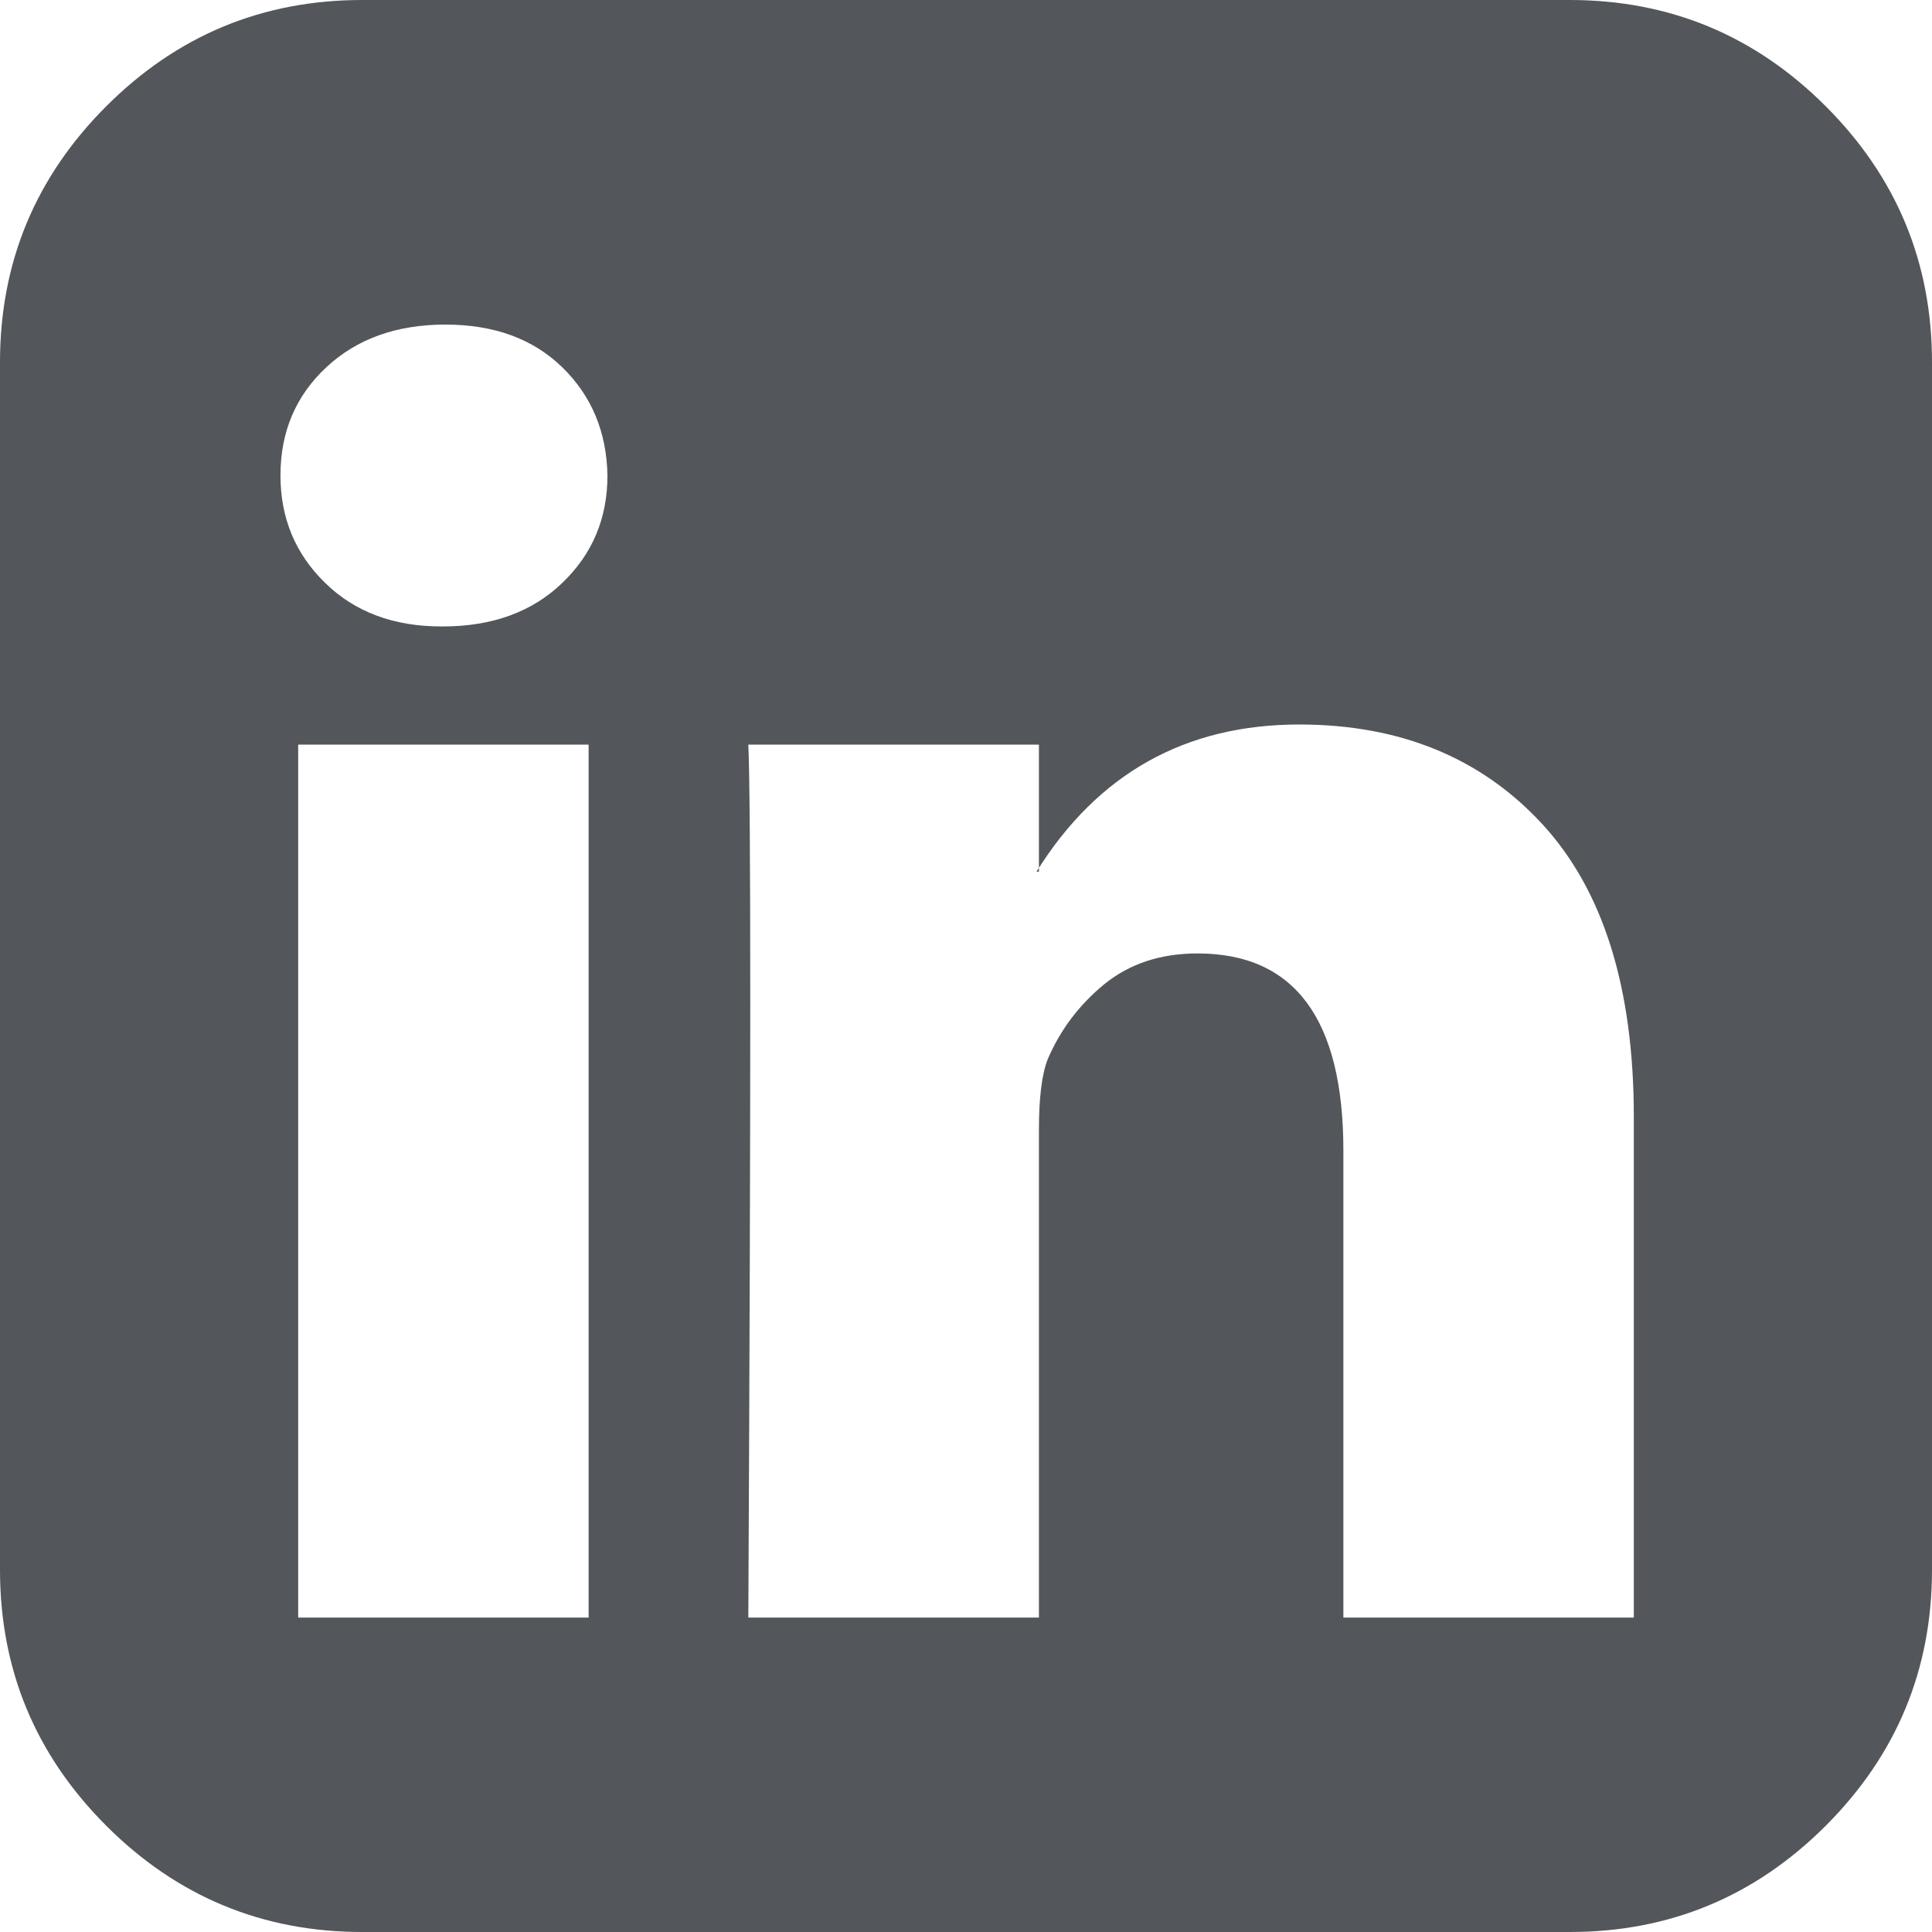
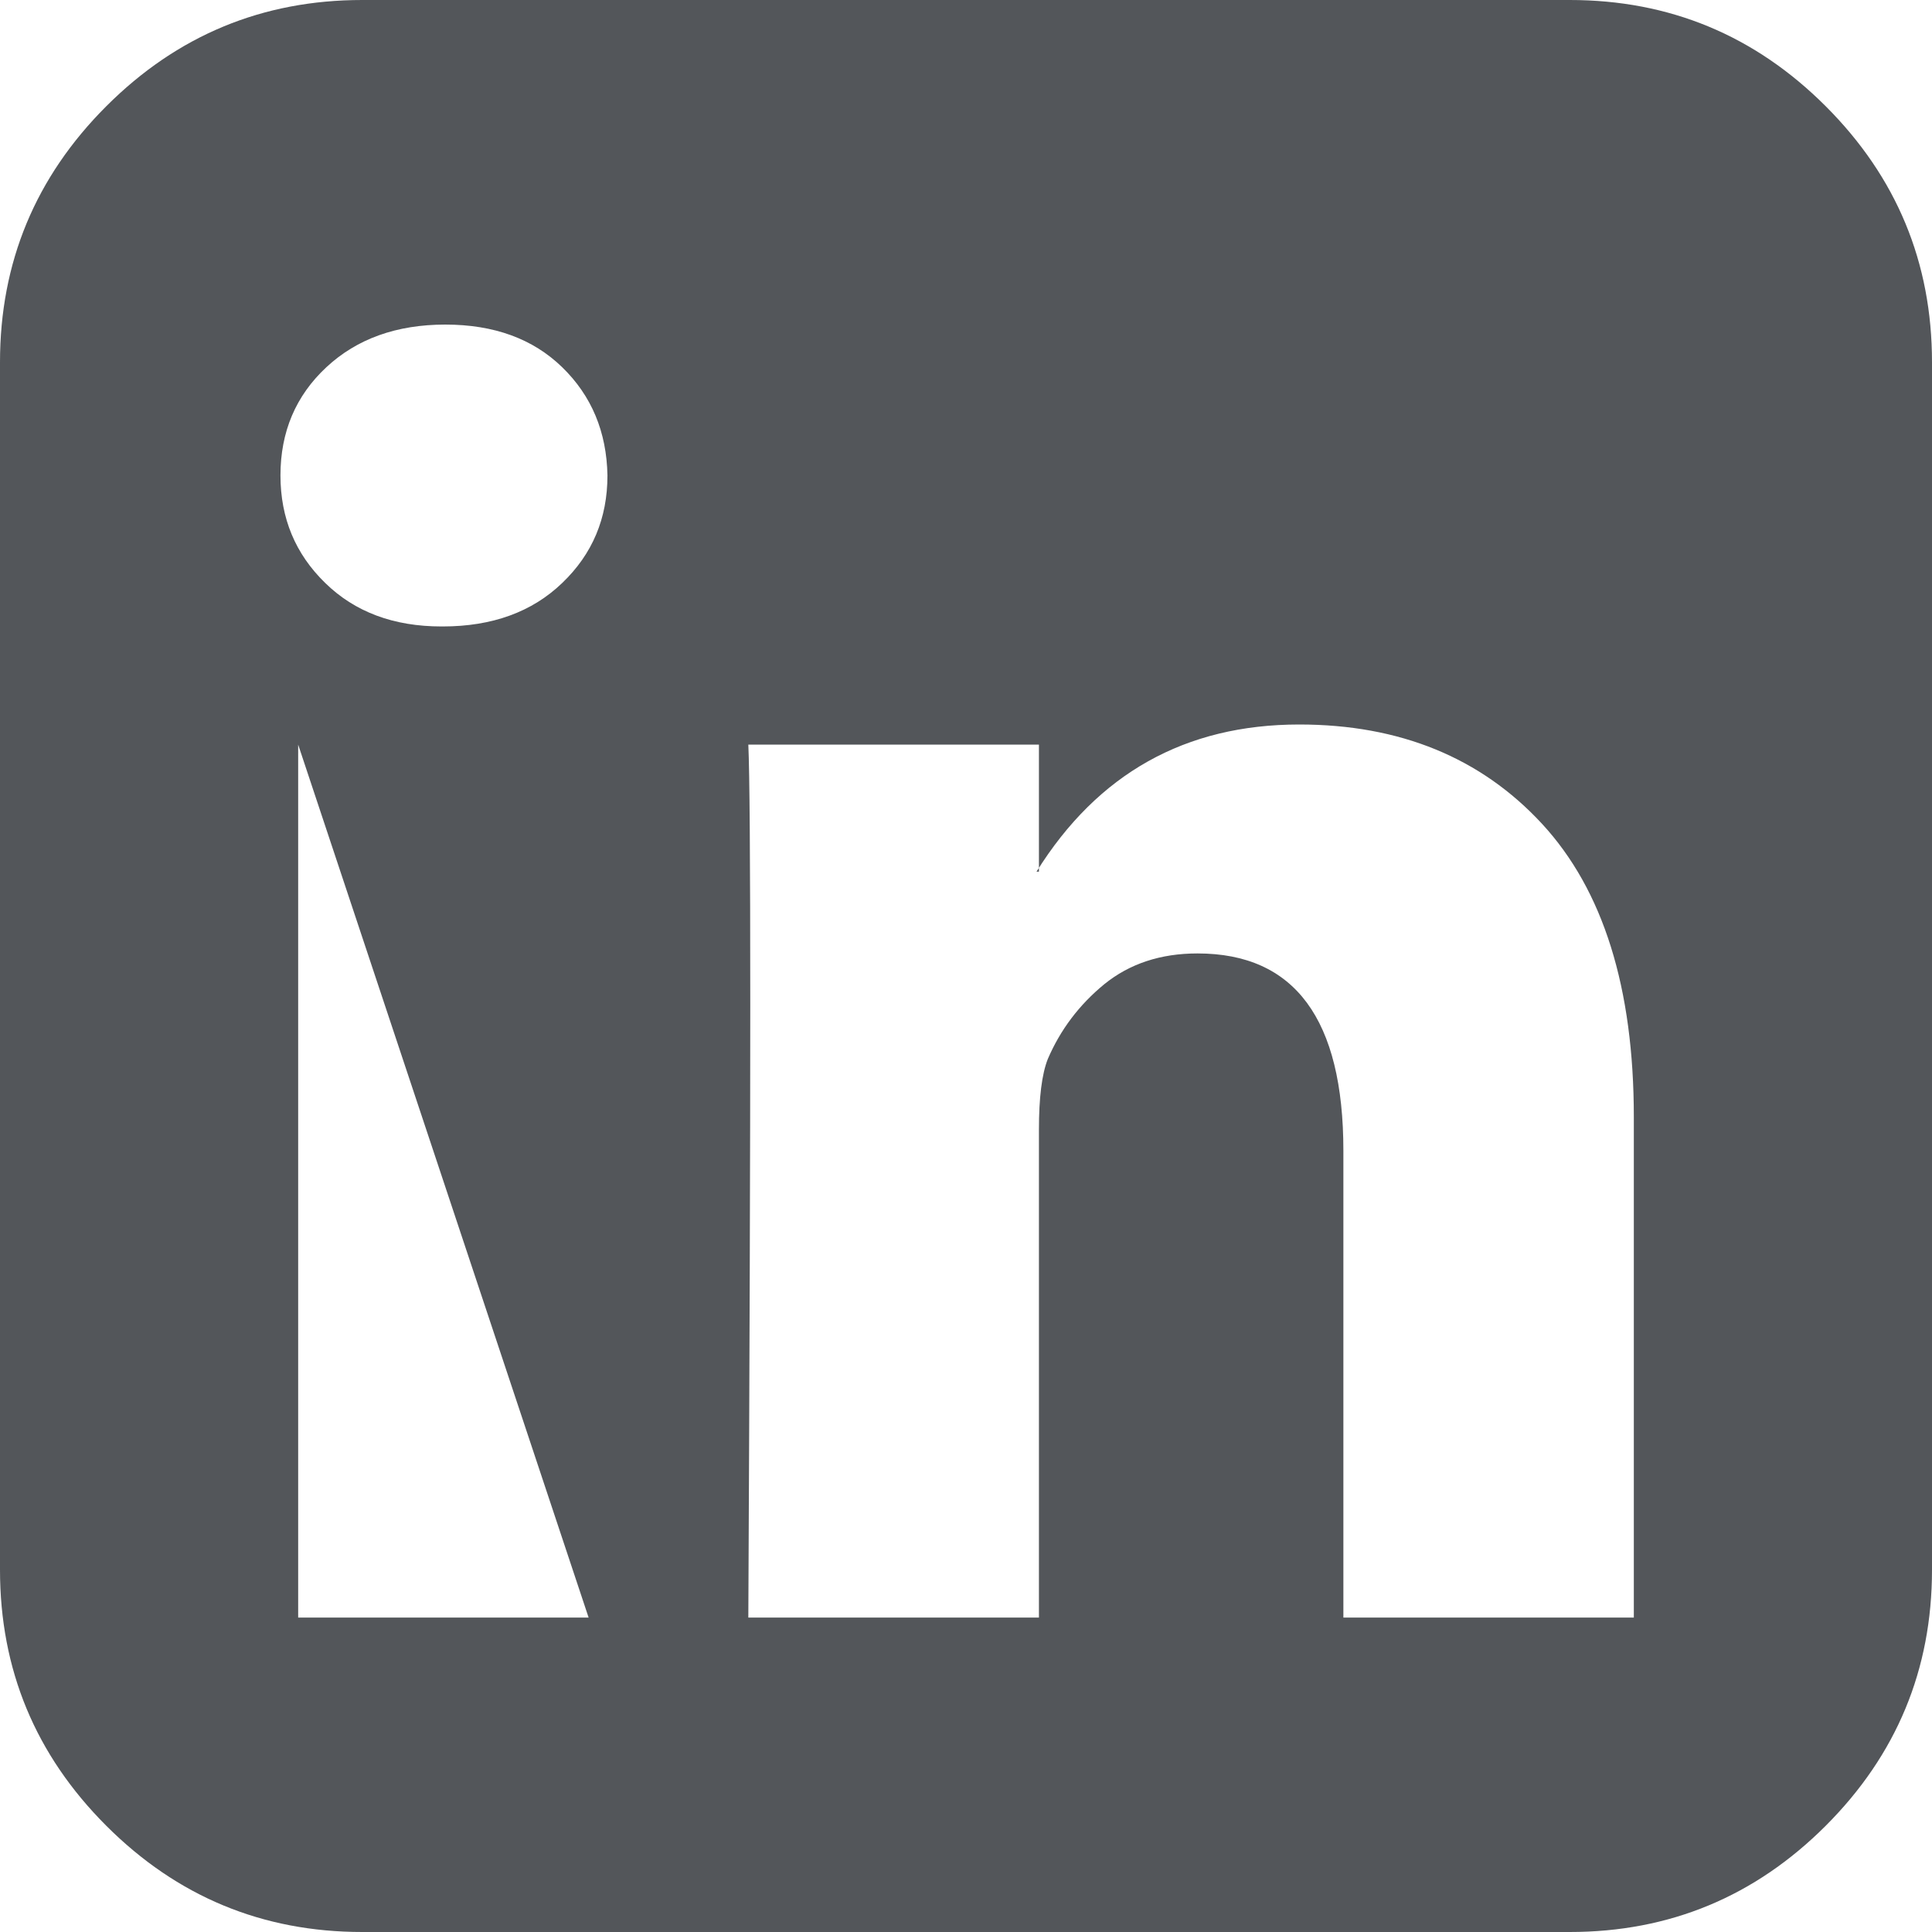
<svg xmlns="http://www.w3.org/2000/svg" width="12px" height="12px" viewBox="0 0 12 12" version="1.1">
  <title></title>
  <desc>Created with Sketch.</desc>
  <defs />
  <g id="Page-1" stroke="none" stroke-width="1" fill="none" fill-rule="evenodd">
    <g id="Concept-1-(Revised)" transform="translate(-714, -4713)" fill="#53565A">
-       <path d="M715.852,4723.047 L717.656,4723.047 L717.656,4717.625 L715.852,4717.625 L715.852,4723.047 Z M717.773,4715.953 C717.768,4715.682 717.674,4715.458 717.492,4715.281 C717.31,4715.104 717.068,4715.016 716.766,4715.016 C716.464,4715.016 716.217,4715.104 716.027,4715.281 C715.837,4715.458 715.742,4715.682 715.742,4715.953 C715.742,4716.219 715.835,4716.441 716.02,4716.621 C716.204,4716.801 716.445,4716.891 716.742,4716.891 L716.75,4716.891 C717.057,4716.891 717.305,4716.801 717.492,4716.621 C717.68,4716.441 717.773,4716.219 717.773,4715.953 L717.773,4715.953 Z M722.344,4723.047 L724.148,4723.047 L724.148,4719.938 C724.148,4719.135 723.958,4718.529 723.578,4718.117 C723.198,4717.706 722.695,4717.5 722.07,4717.5 C721.362,4717.5 720.818,4717.805 720.438,4718.414 L720.453,4718.414 L720.453,4717.625 L718.648,4717.625 C718.664,4717.969 718.664,4719.776 718.648,4723.047 L720.453,4723.047 L720.453,4720.016 C720.453,4719.818 720.471,4719.672 720.508,4719.578 C720.586,4719.396 720.703,4719.241 720.859,4719.113 C721.016,4718.986 721.208,4718.922 721.438,4718.922 C722.042,4718.922 722.344,4719.331 722.344,4720.148 L722.344,4723.047 Z M726,4715.25 L726,4722.75 C726,4723.37 725.78,4723.9 725.34,4724.34 C724.9,4724.78 724.37,4725 723.75,4725 L716.25,4725 C715.63,4725 715.1,4724.78 714.66,4724.34 C714.22,4723.9 714,4723.37 714,4722.75 L714,4715.25 C714,4714.63 714.22,4714.1 714.66,4713.66 C715.1,4713.22 715.63,4713 716.25,4713 L723.75,4713 C724.37,4713 724.9,4713.22 725.34,4713.66 C725.78,4714.1 726,4714.63 726,4715.25 L726,4715.25 Z" id="" />
+       <path d="M715.852,4723.047 L717.656,4723.047 L715.852,4717.625 L715.852,4723.047 Z M717.773,4715.953 C717.768,4715.682 717.674,4715.458 717.492,4715.281 C717.31,4715.104 717.068,4715.016 716.766,4715.016 C716.464,4715.016 716.217,4715.104 716.027,4715.281 C715.837,4715.458 715.742,4715.682 715.742,4715.953 C715.742,4716.219 715.835,4716.441 716.02,4716.621 C716.204,4716.801 716.445,4716.891 716.742,4716.891 L716.75,4716.891 C717.057,4716.891 717.305,4716.801 717.492,4716.621 C717.68,4716.441 717.773,4716.219 717.773,4715.953 L717.773,4715.953 Z M722.344,4723.047 L724.148,4723.047 L724.148,4719.938 C724.148,4719.135 723.958,4718.529 723.578,4718.117 C723.198,4717.706 722.695,4717.5 722.07,4717.5 C721.362,4717.5 720.818,4717.805 720.438,4718.414 L720.453,4718.414 L720.453,4717.625 L718.648,4717.625 C718.664,4717.969 718.664,4719.776 718.648,4723.047 L720.453,4723.047 L720.453,4720.016 C720.453,4719.818 720.471,4719.672 720.508,4719.578 C720.586,4719.396 720.703,4719.241 720.859,4719.113 C721.016,4718.986 721.208,4718.922 721.438,4718.922 C722.042,4718.922 722.344,4719.331 722.344,4720.148 L722.344,4723.047 Z M726,4715.25 L726,4722.75 C726,4723.37 725.78,4723.9 725.34,4724.34 C724.9,4724.78 724.37,4725 723.75,4725 L716.25,4725 C715.63,4725 715.1,4724.78 714.66,4724.34 C714.22,4723.9 714,4723.37 714,4722.75 L714,4715.25 C714,4714.63 714.22,4714.1 714.66,4713.66 C715.1,4713.22 715.63,4713 716.25,4713 L723.75,4713 C724.37,4713 724.9,4713.22 725.34,4713.66 C725.78,4714.1 726,4714.63 726,4715.25 L726,4715.25 Z" id="" />
    </g>
  </g>
</svg>